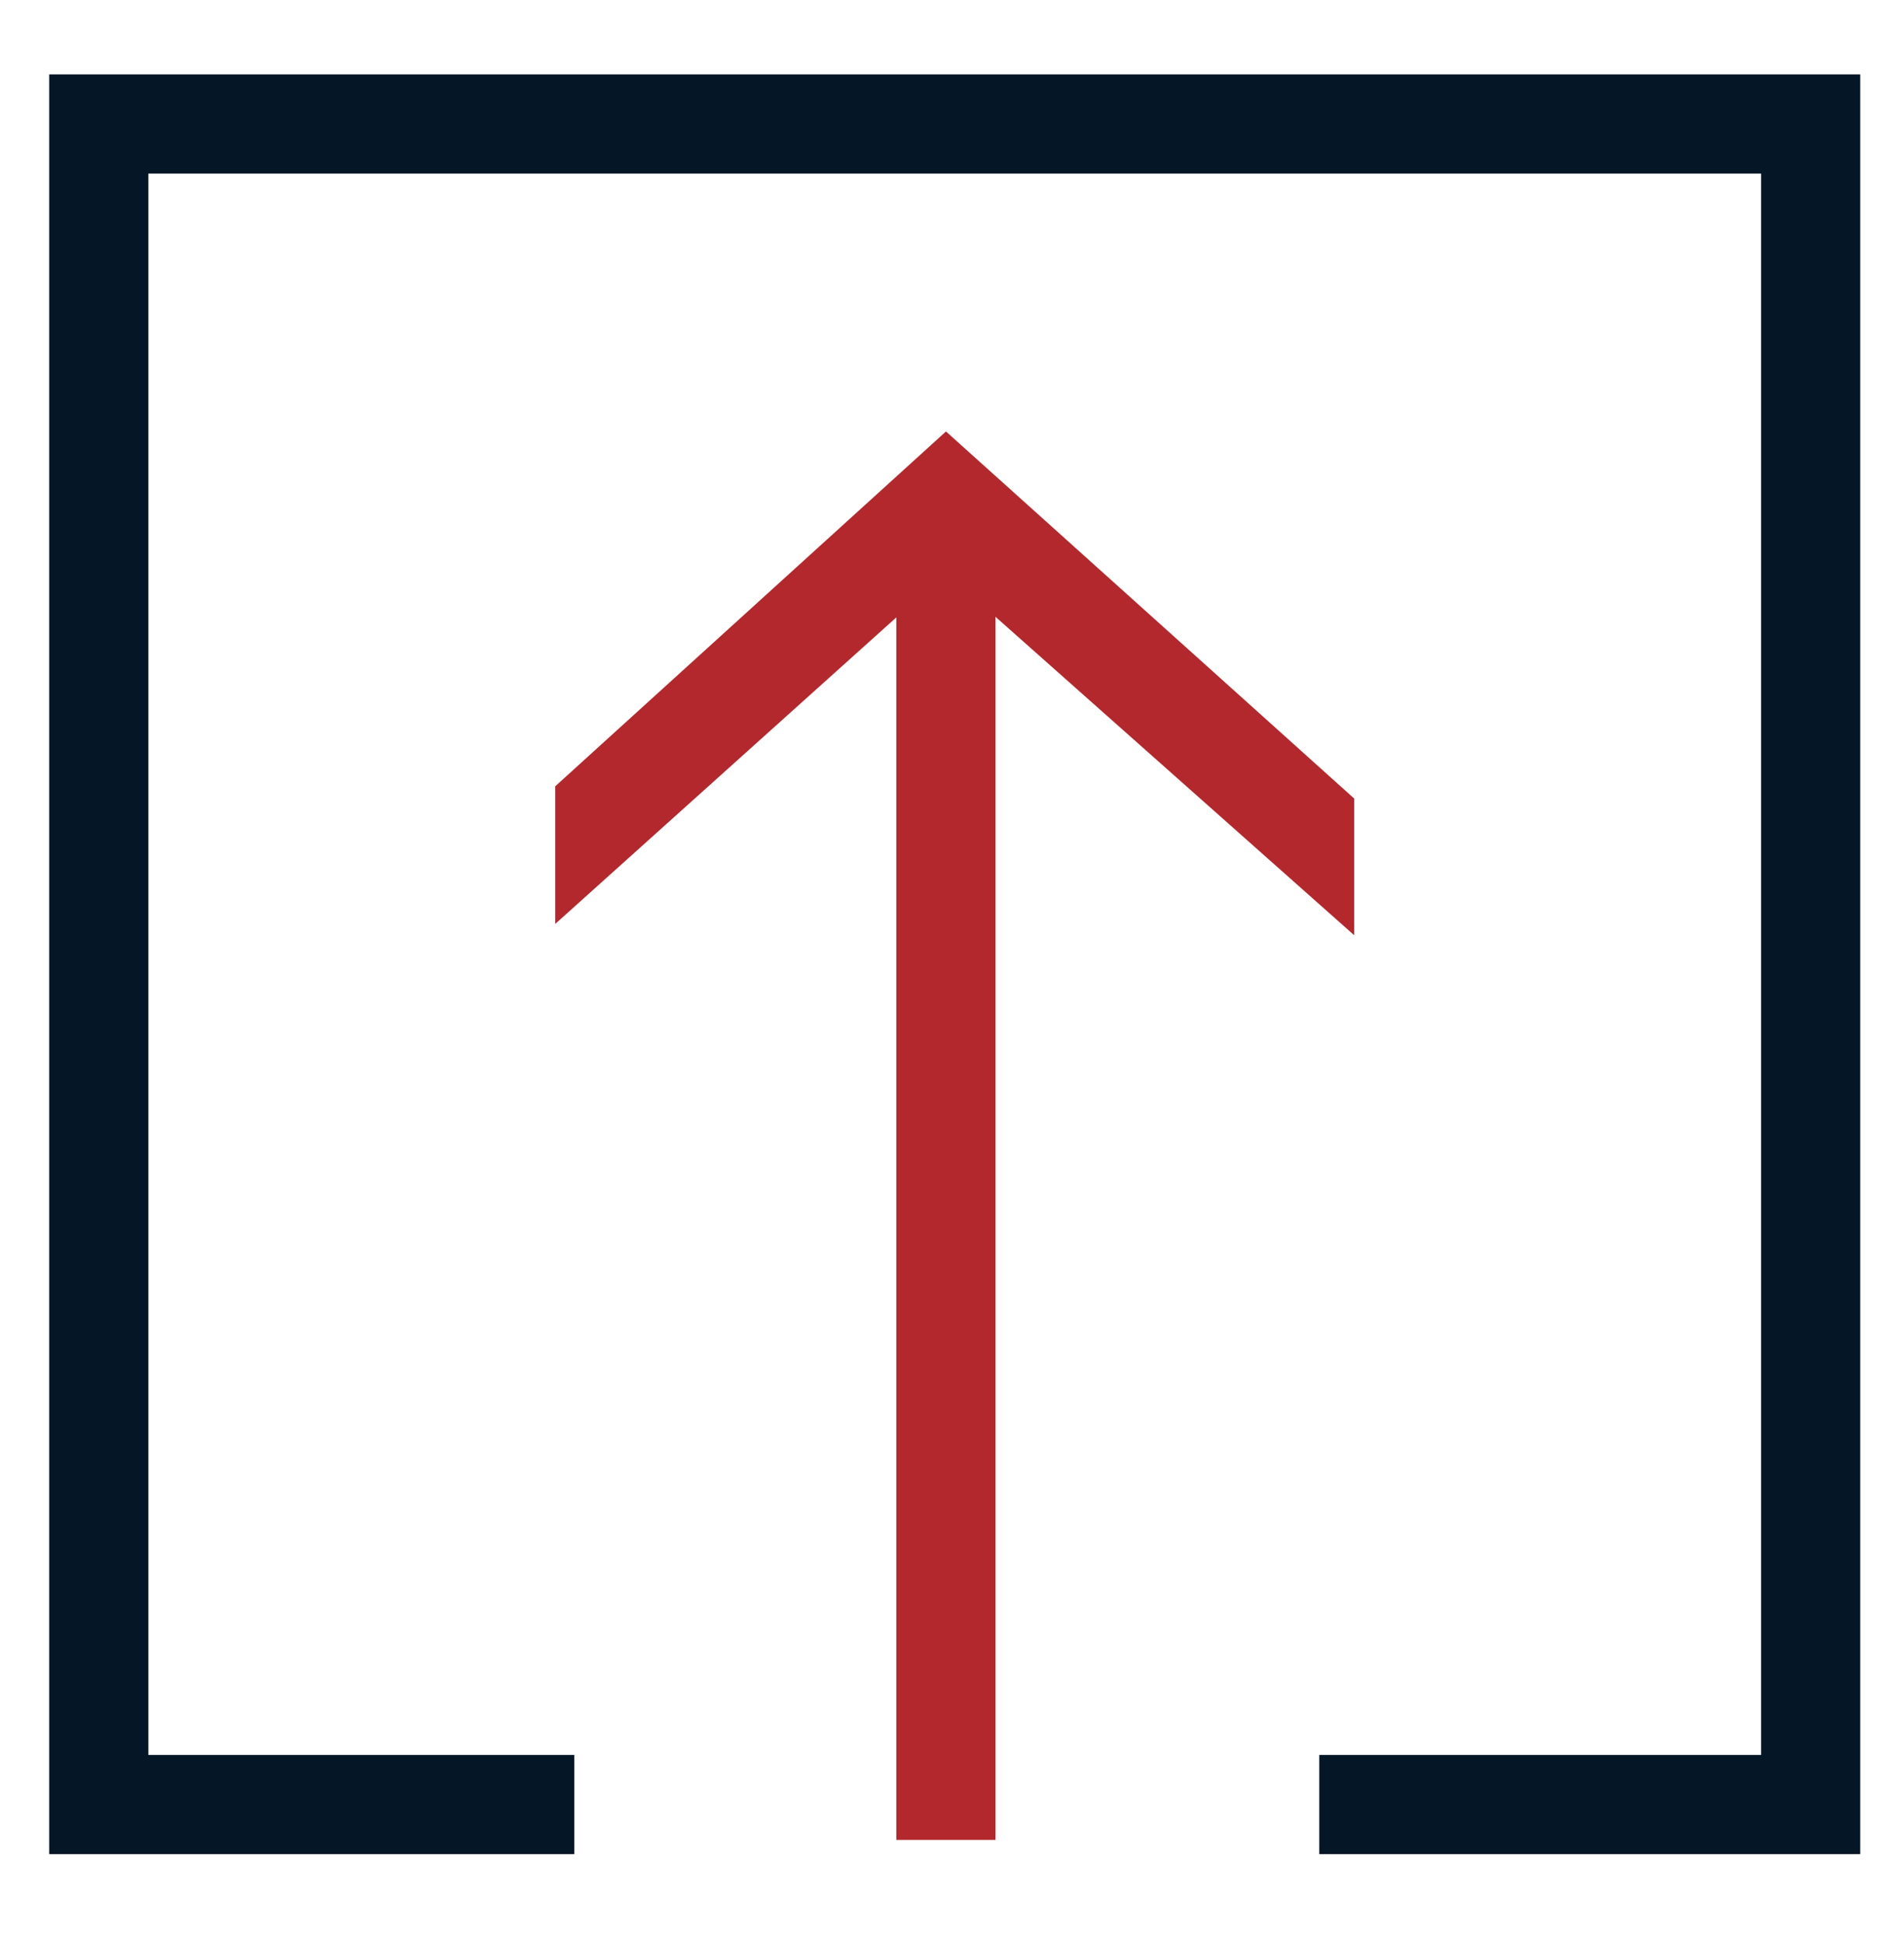
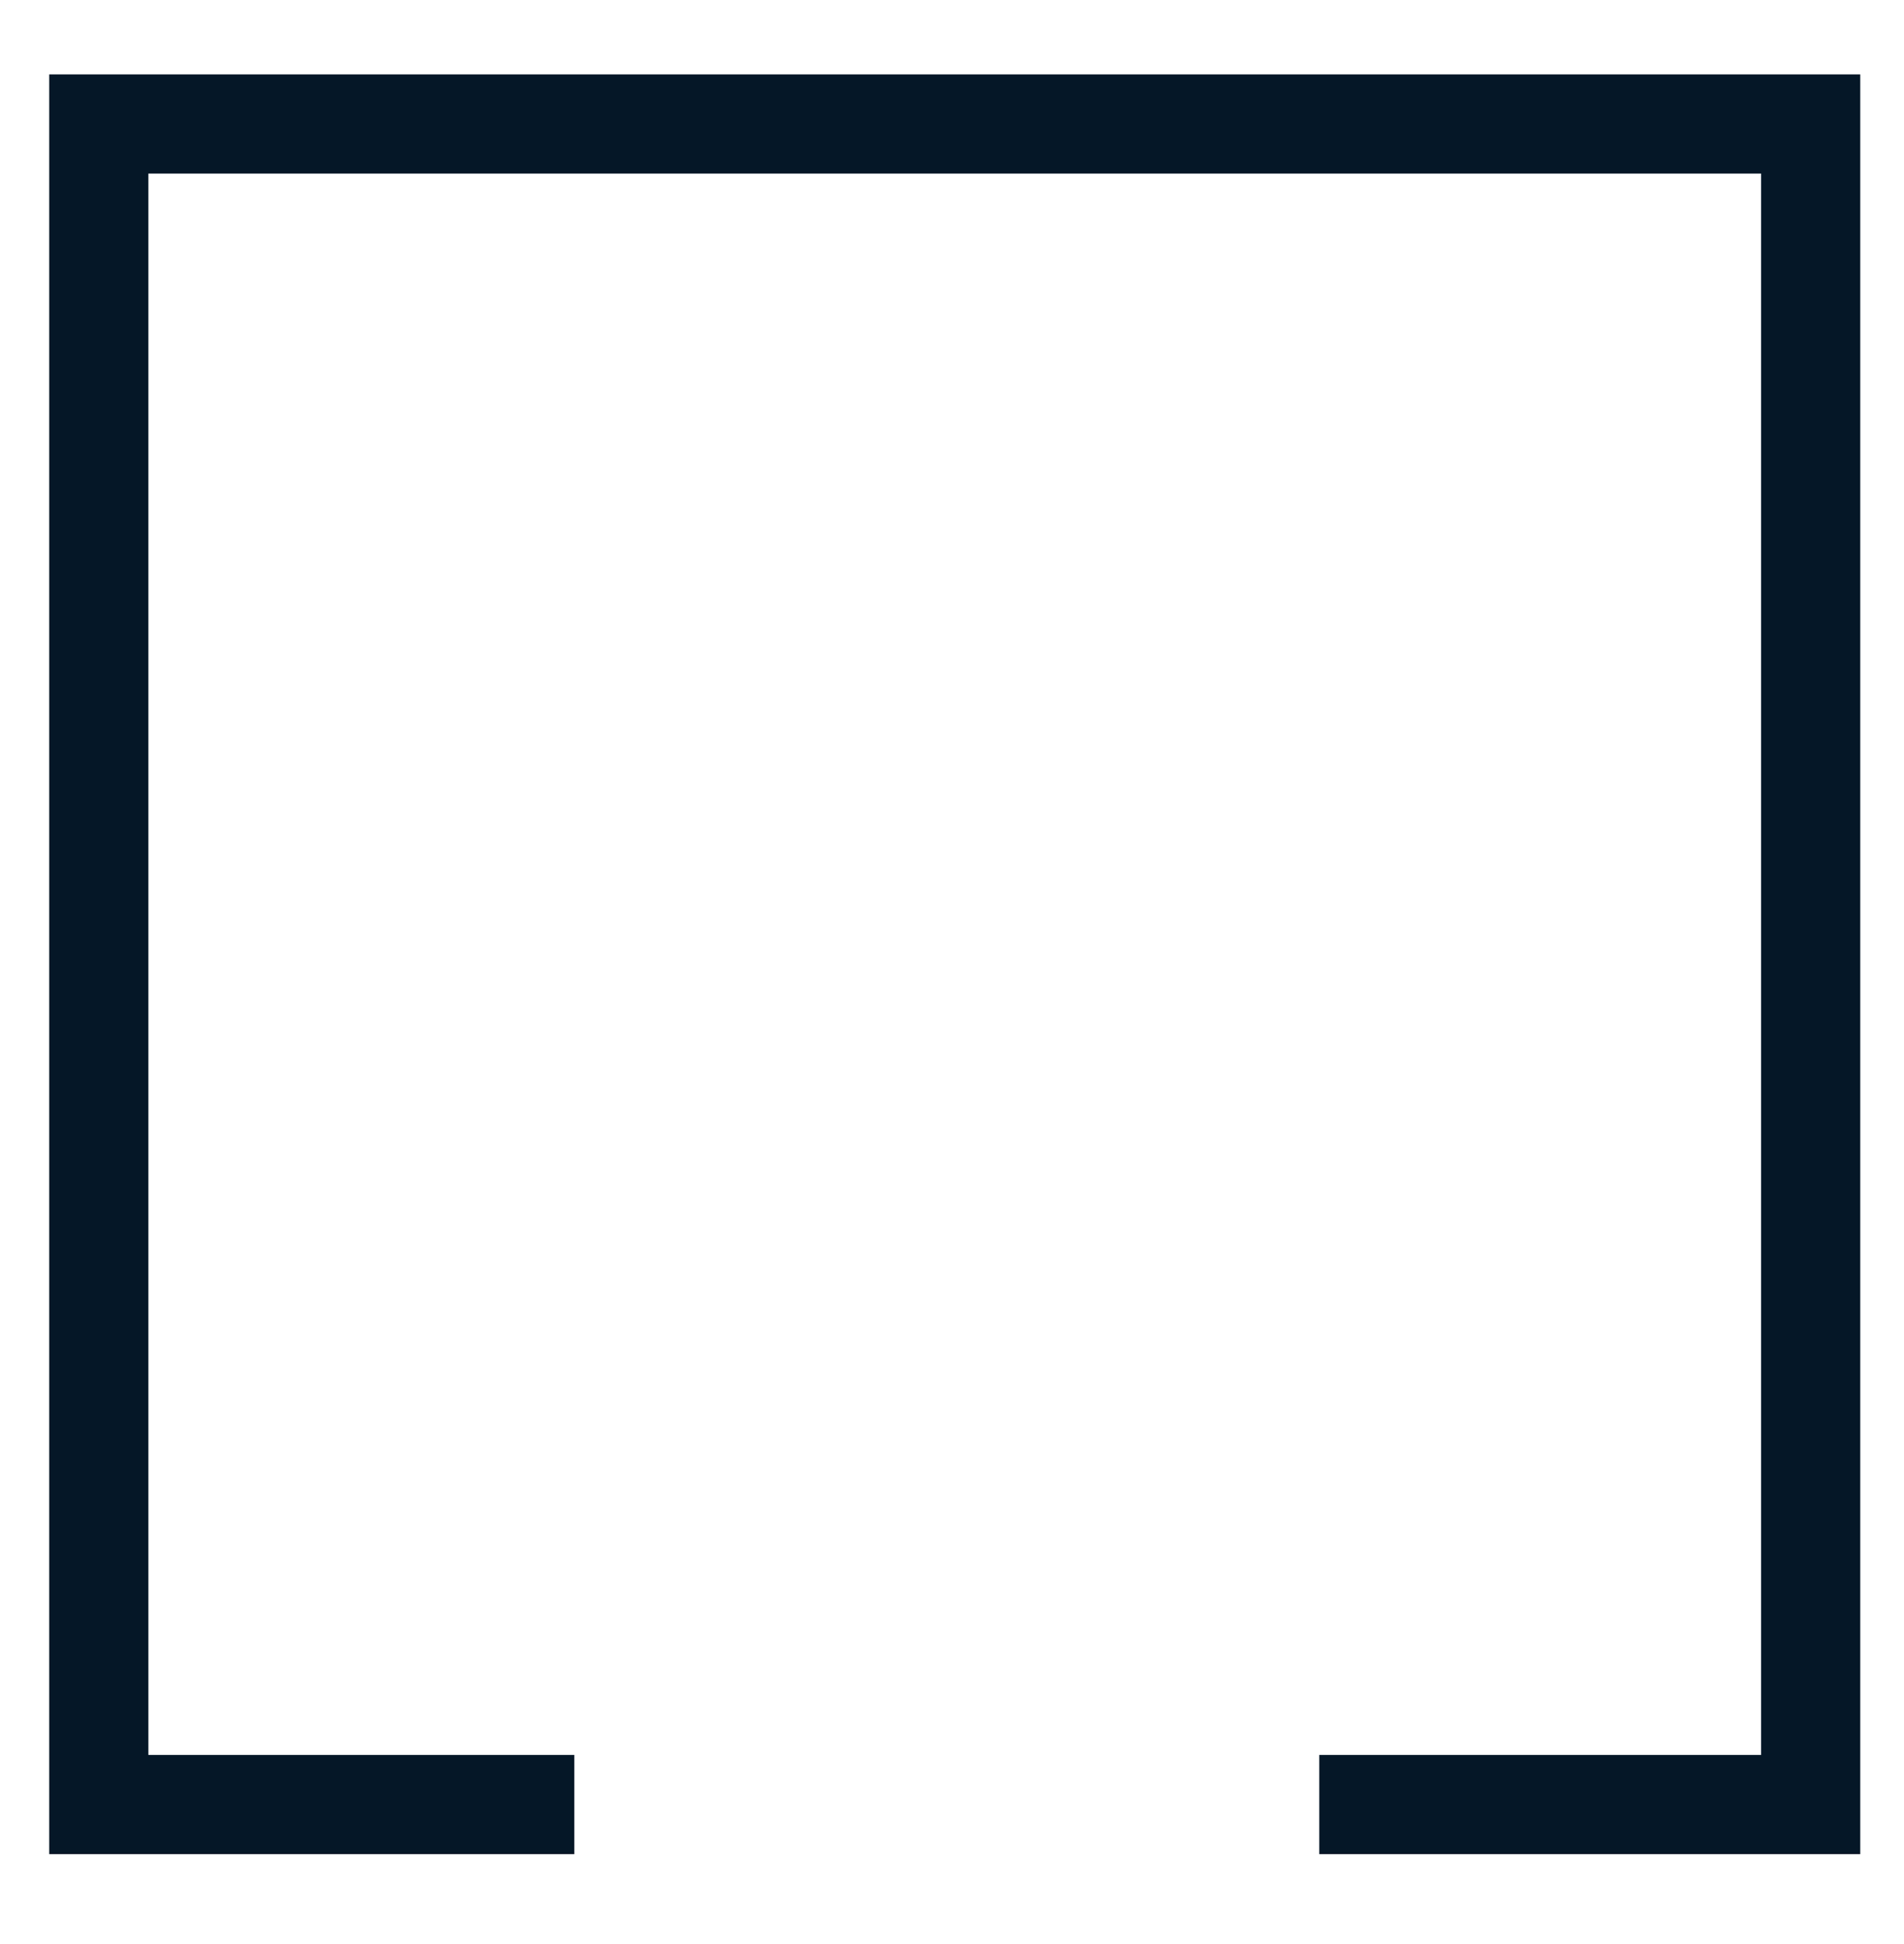
<svg xmlns="http://www.w3.org/2000/svg" width="48" height="49" viewBox="0 0 48 49" fill="none">
  <path fill-rule="evenodd" clip-rule="evenodd" d="M1.24 1.875H46.897V46.733H33.259V44.233H44.397V4.375H3.74V44.233H14.478V46.733H1.24V1.875Z" fill="#051727" />
-   <path fill-rule="evenodd" clip-rule="evenodd" d="M23.847 14.438L13.998 23.287L13.998 19.818L23.848 10.875L34.139 20.127V23.566L34.135 23.569L23.847 14.438Z" fill="#B3282D" />
-   <path fill-rule="evenodd" clip-rule="evenodd" d="M25.097 13.812L25.097 46.375L22.597 46.375L22.597 13.812L25.097 13.812Z" fill="#B3282D" />
</svg>